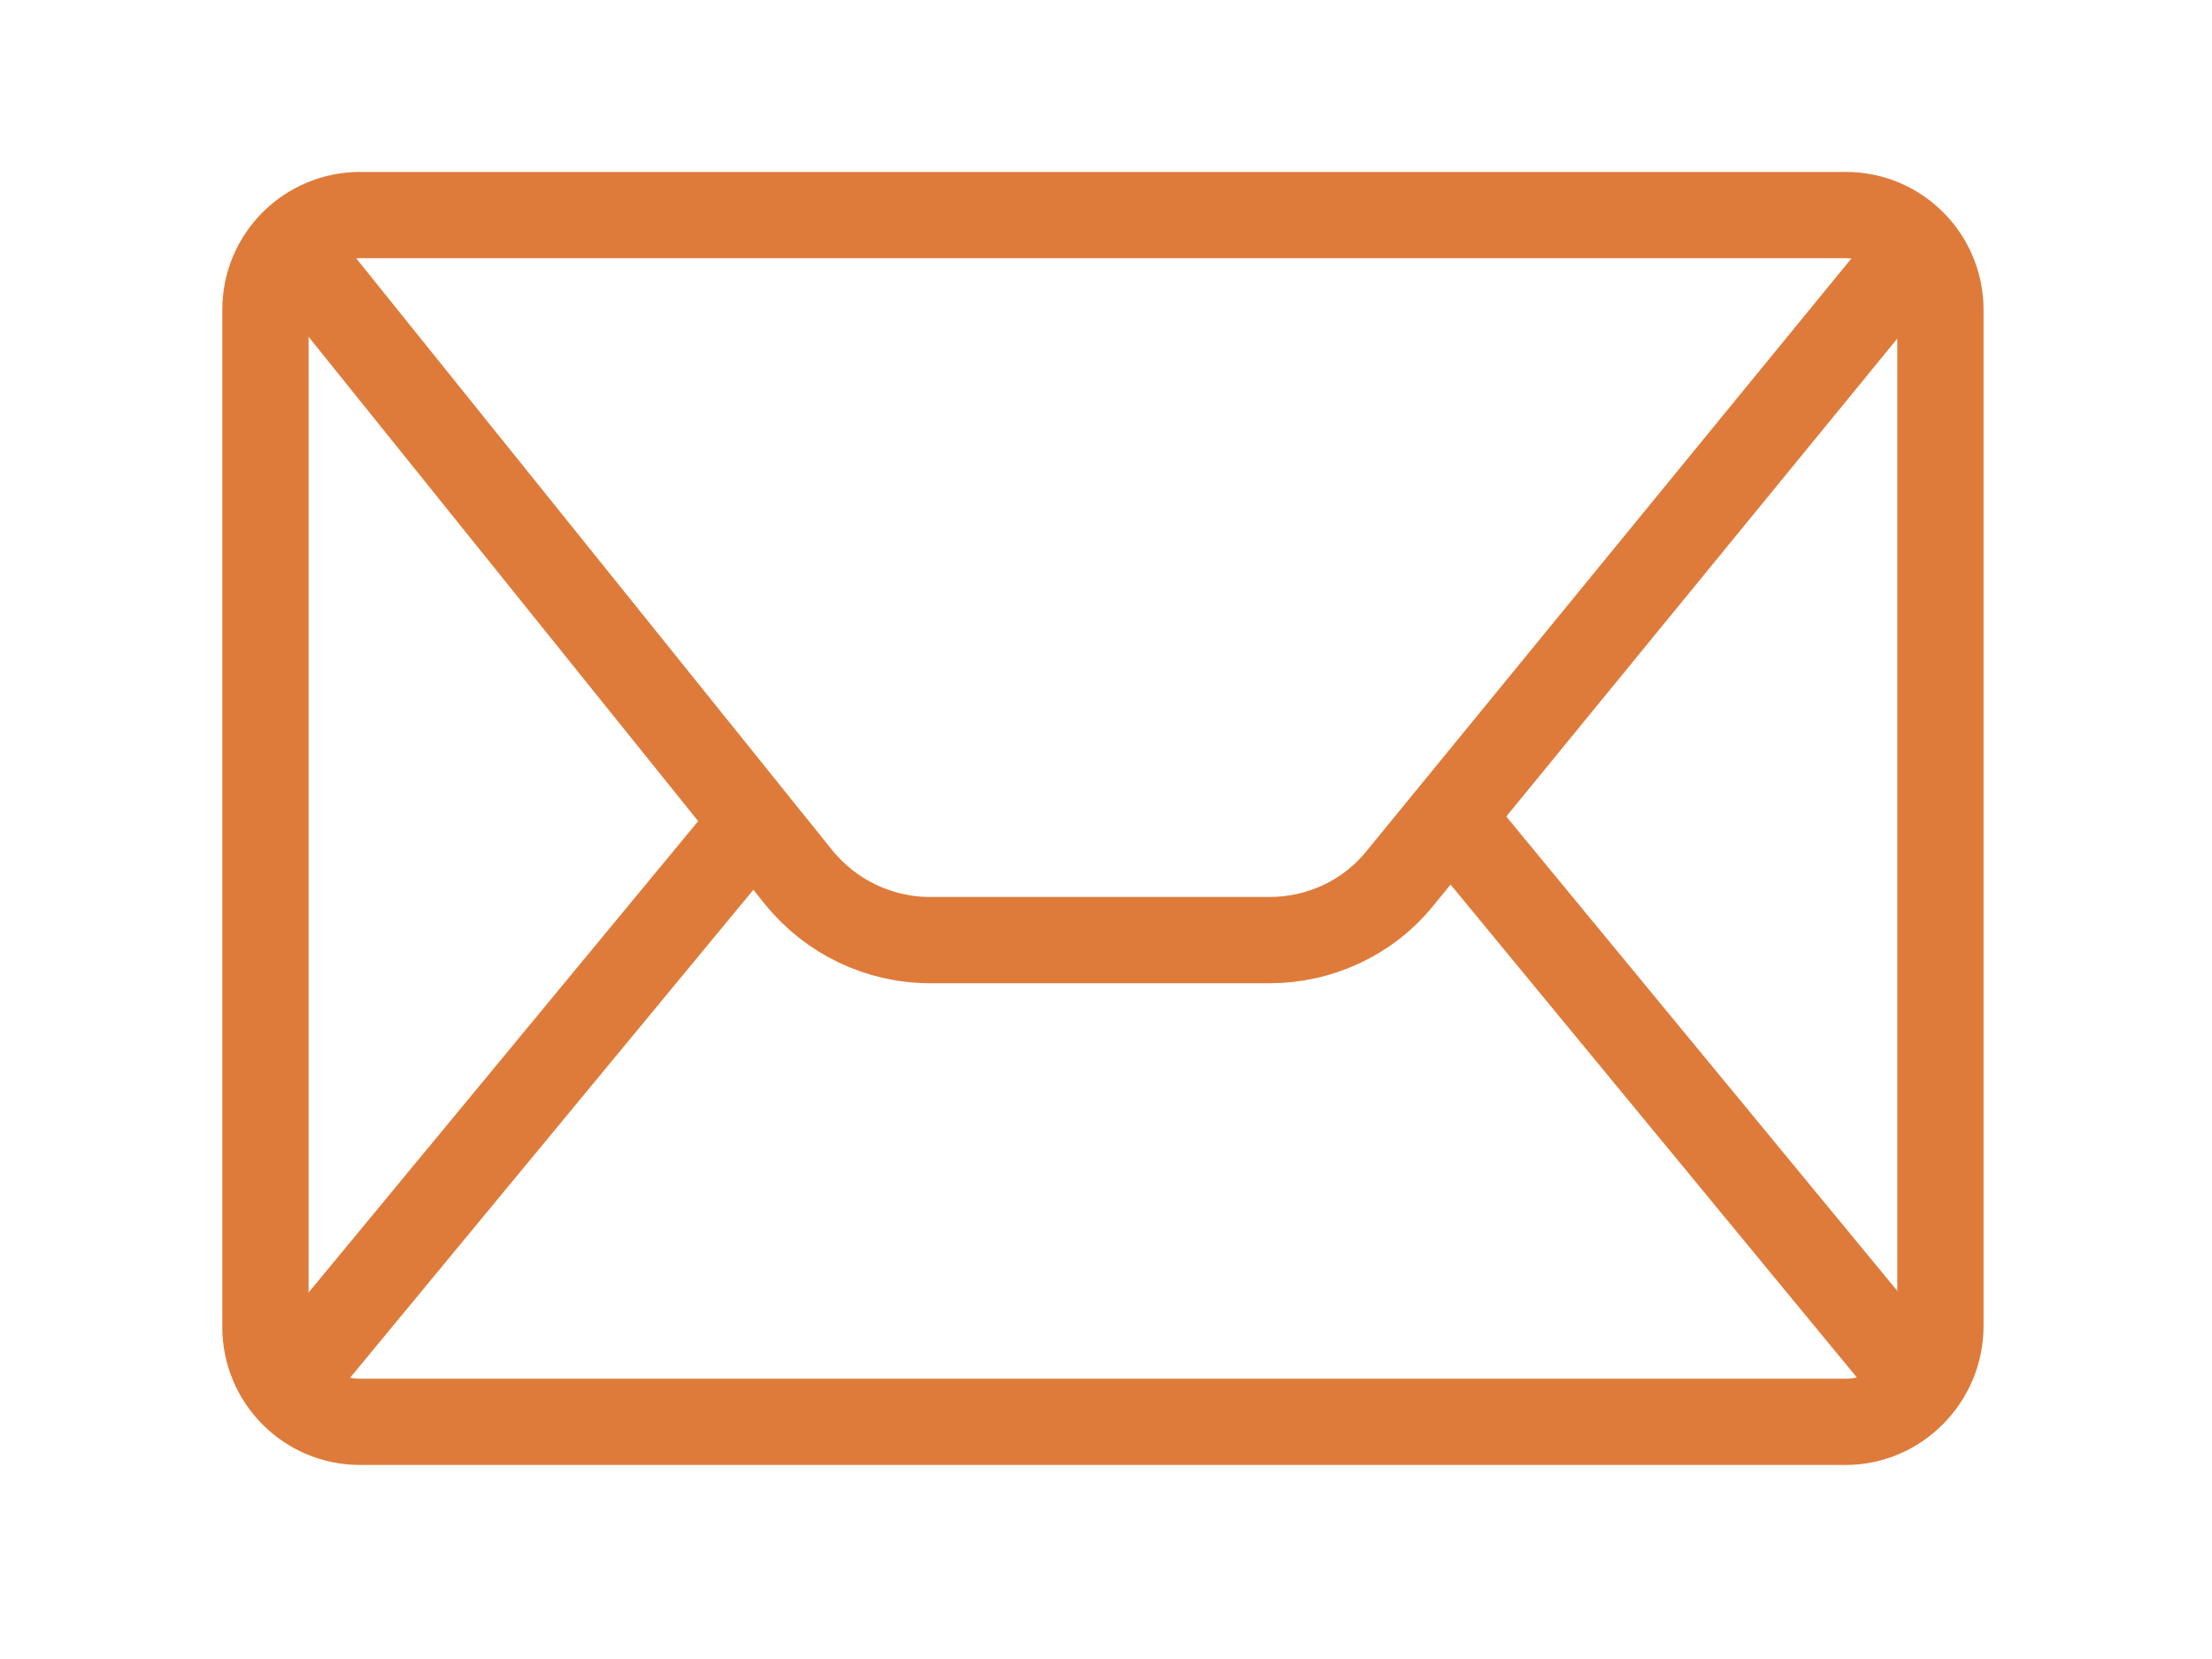
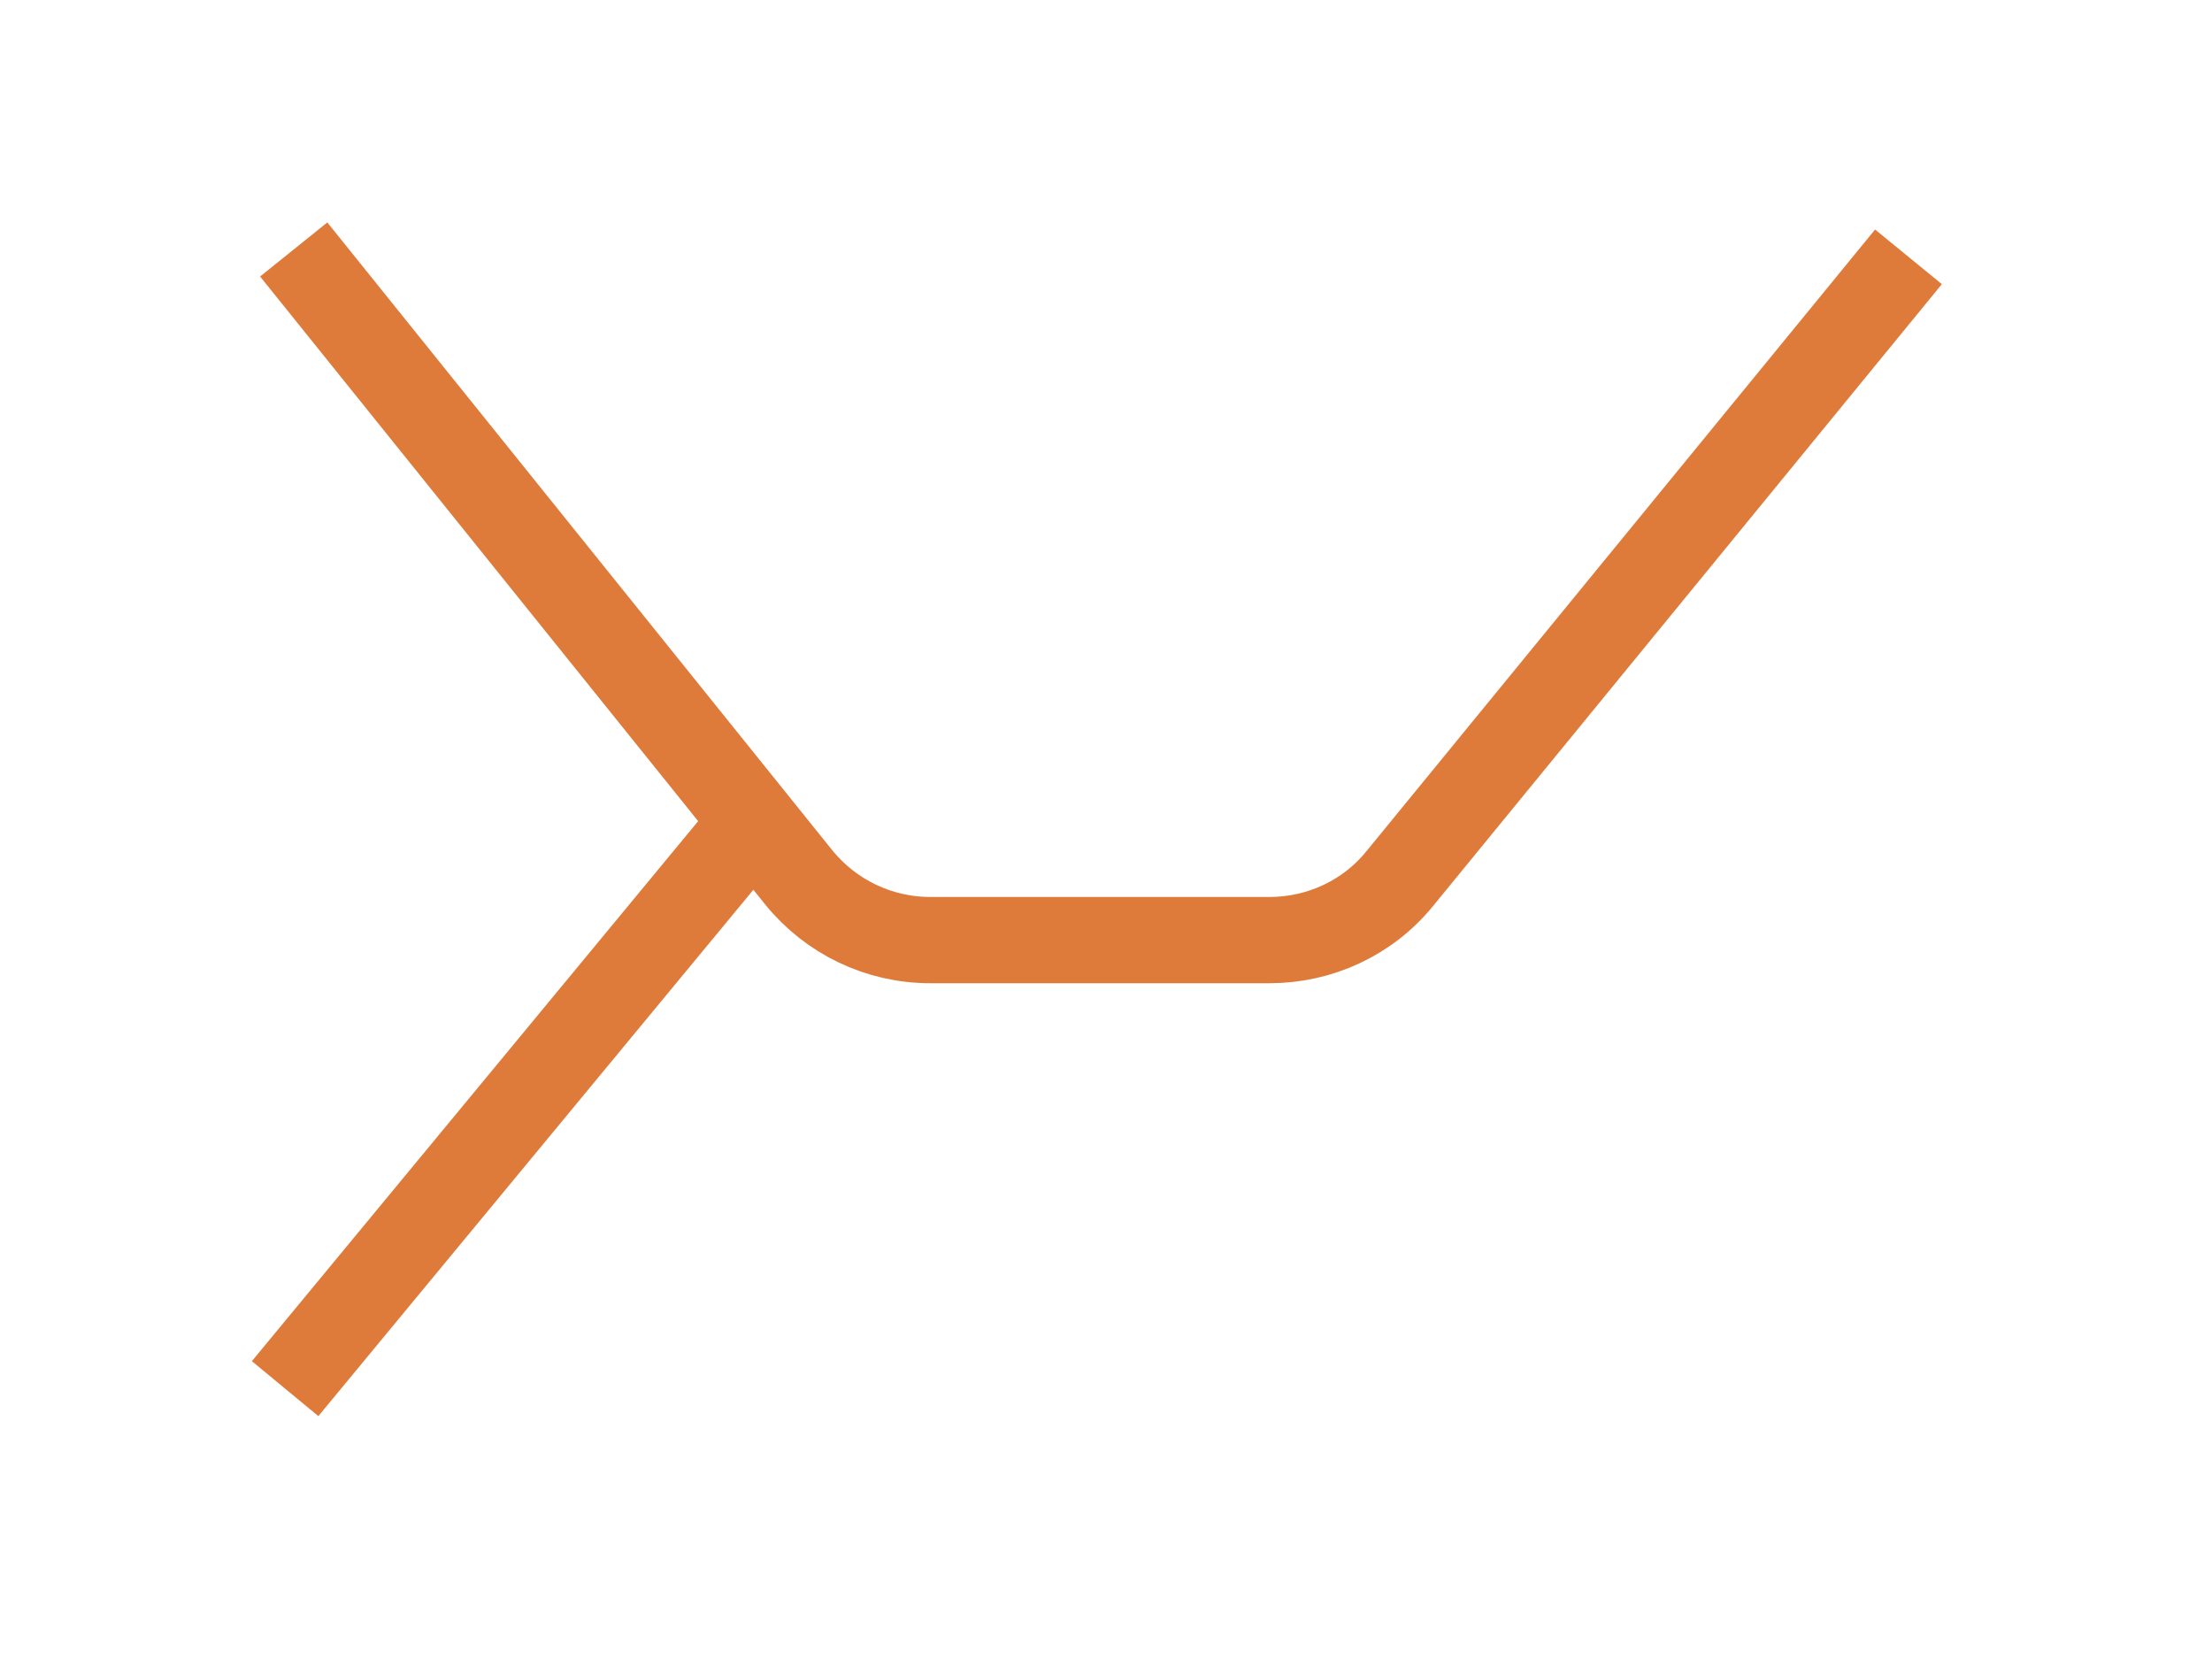
<svg xmlns="http://www.w3.org/2000/svg" version="1.1" id="Layer_1" x="0px" y="0px" viewBox="0 0 18 13.5" style="enable-background:new 0 0 18 13.5;" xml:space="preserve">
  <style type="text/css">
	.st0{fill:none;stroke:#DF7B3A;stroke-width:0.702;stroke-miterlimit:10;}
</style>
  <g>
-     <path class="st0" d="M15.02,11.57H2.93c-0.43,0-0.77-0.35-0.77-0.77V2.52c0-0.43,0.35-0.77,0.77-0.77h12.09   c0.43,0,0.77,0.35,0.77,0.77v8.27C15.79,11.22,15.44,11.57,15.02,11.57z" />
    <path class="st0" d="M2.39,2.03L6.5,7.14c0.26,0.32,0.65,0.51,1.07,0.51h2.76c0.41,0,0.8-0.18,1.06-0.5l4.14-5.06" />
    <line class="st0" x1="6.13" y1="6.69" x2="2.32" y2="11.3" />
-     <line class="st0" x1="11.84" y1="6.69" x2="15.64" y2="11.3" />
  </g>
</svg>